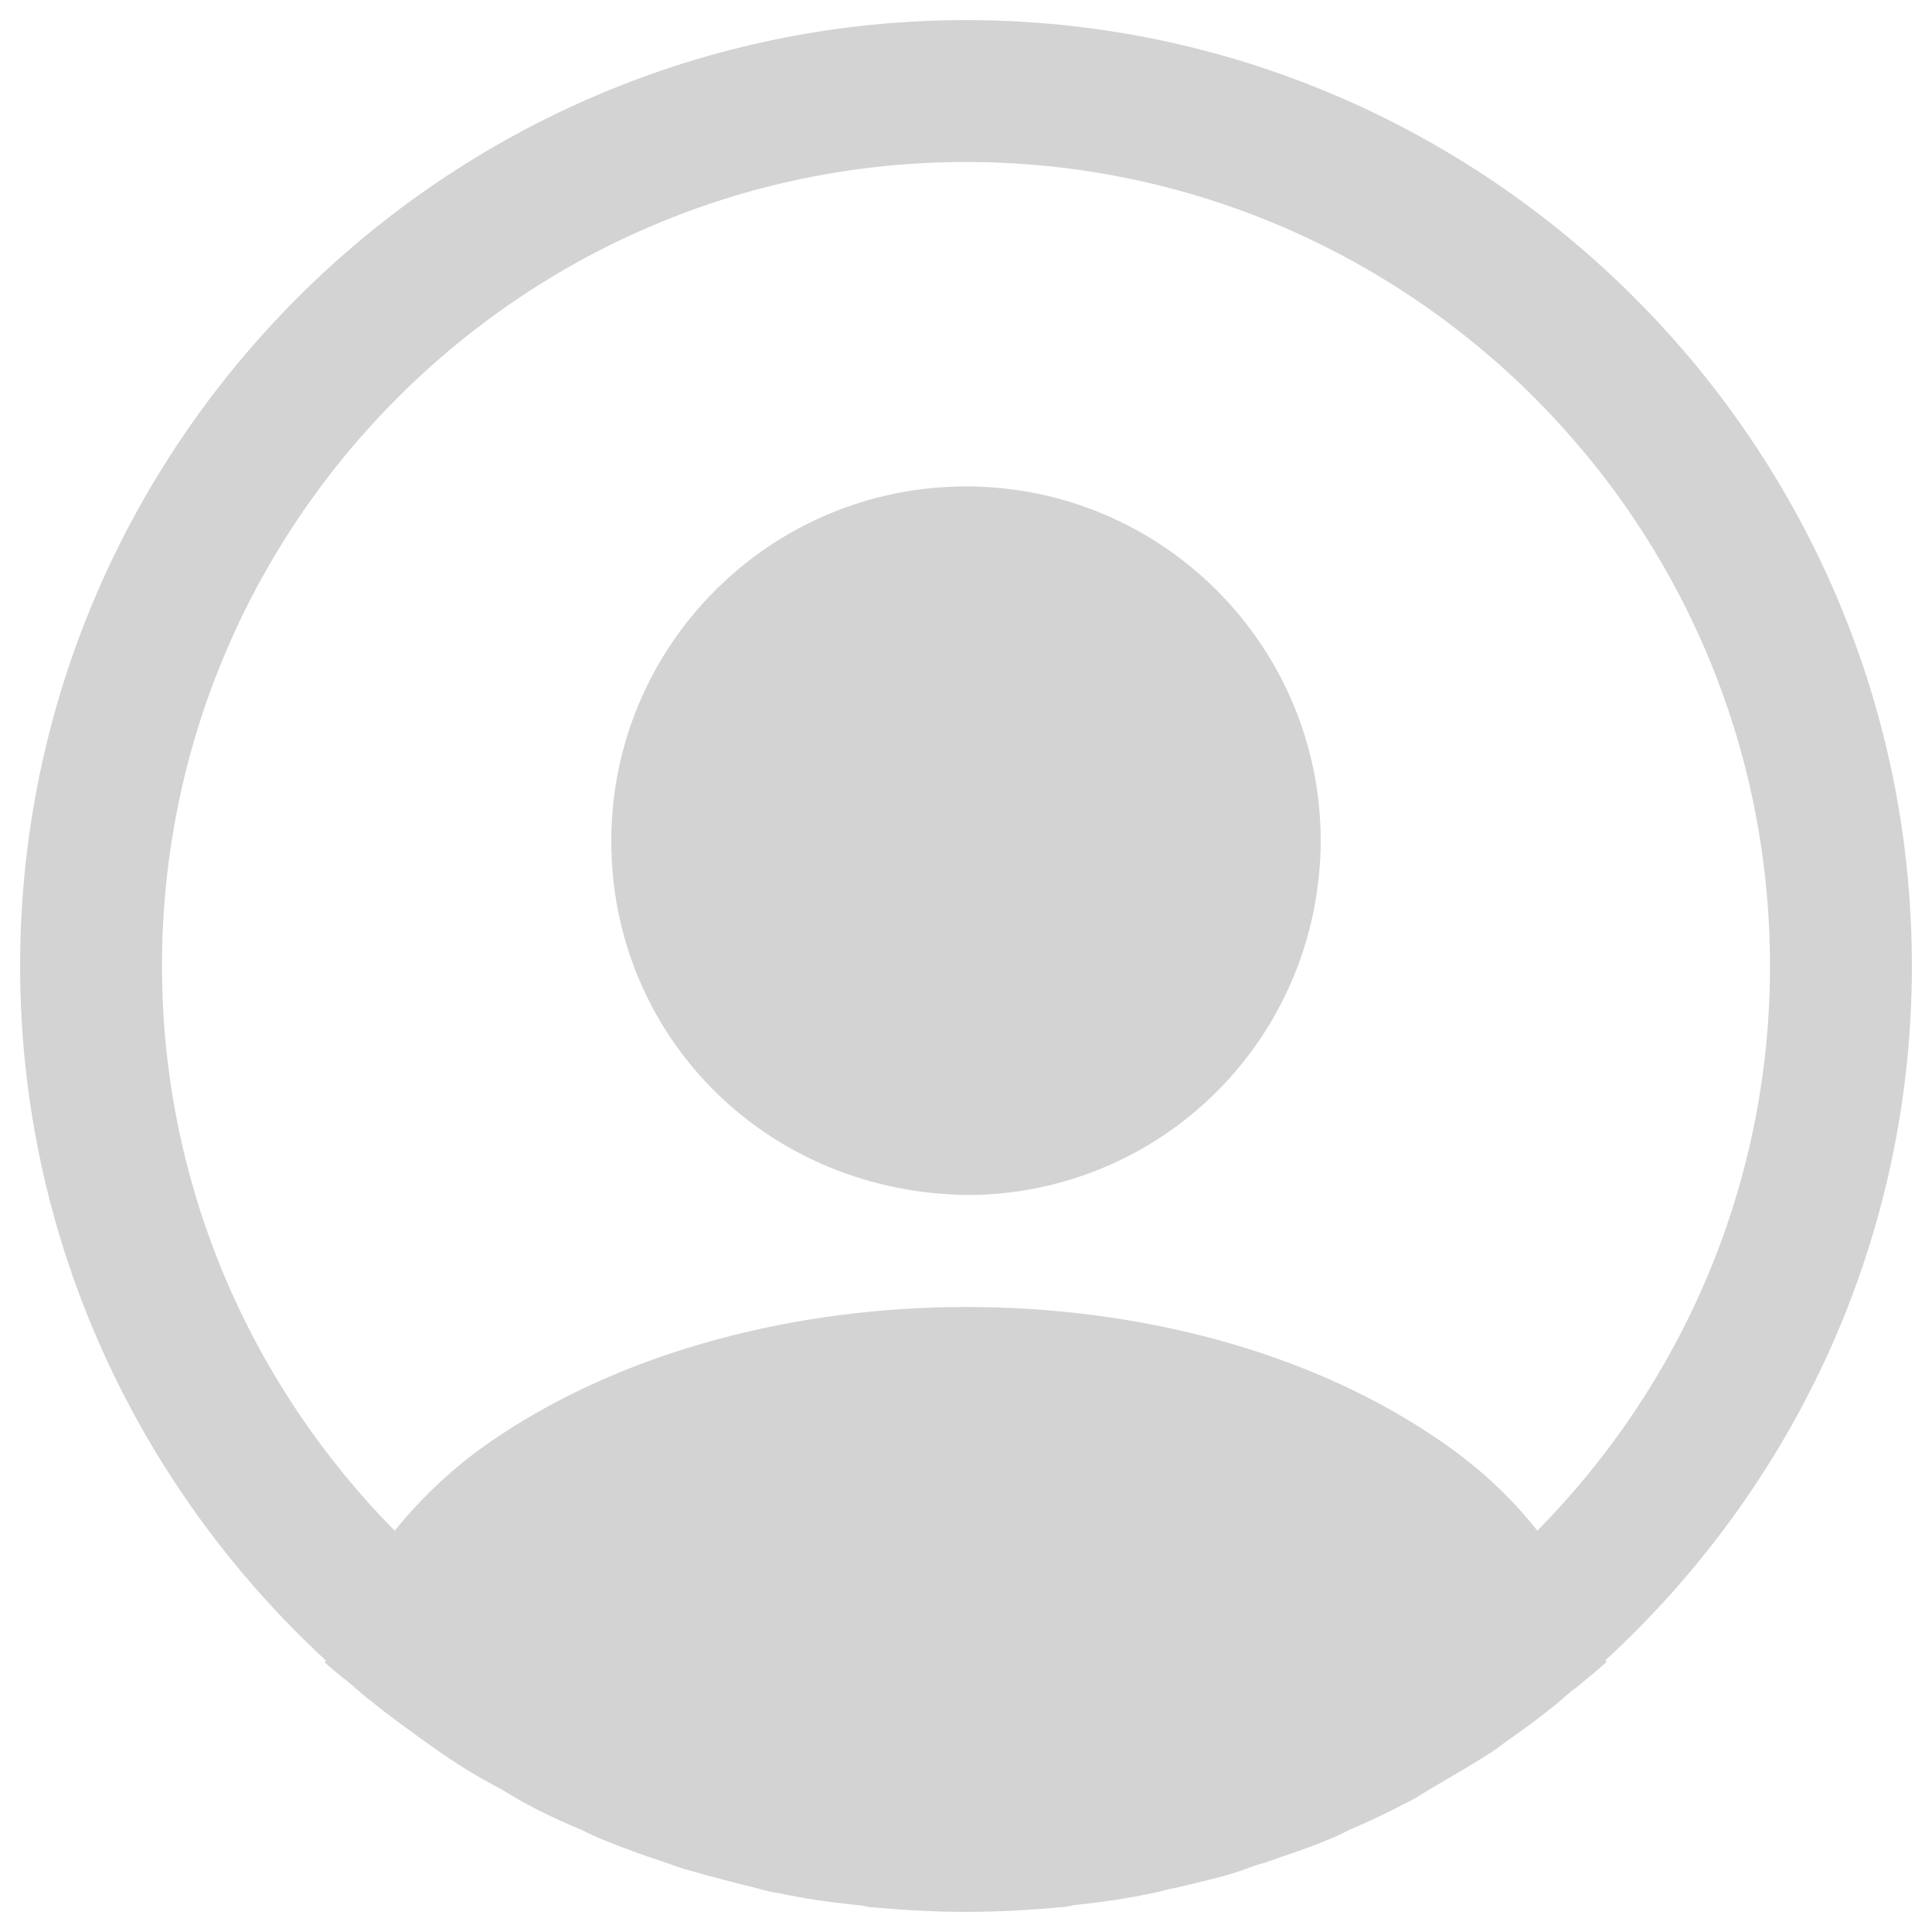
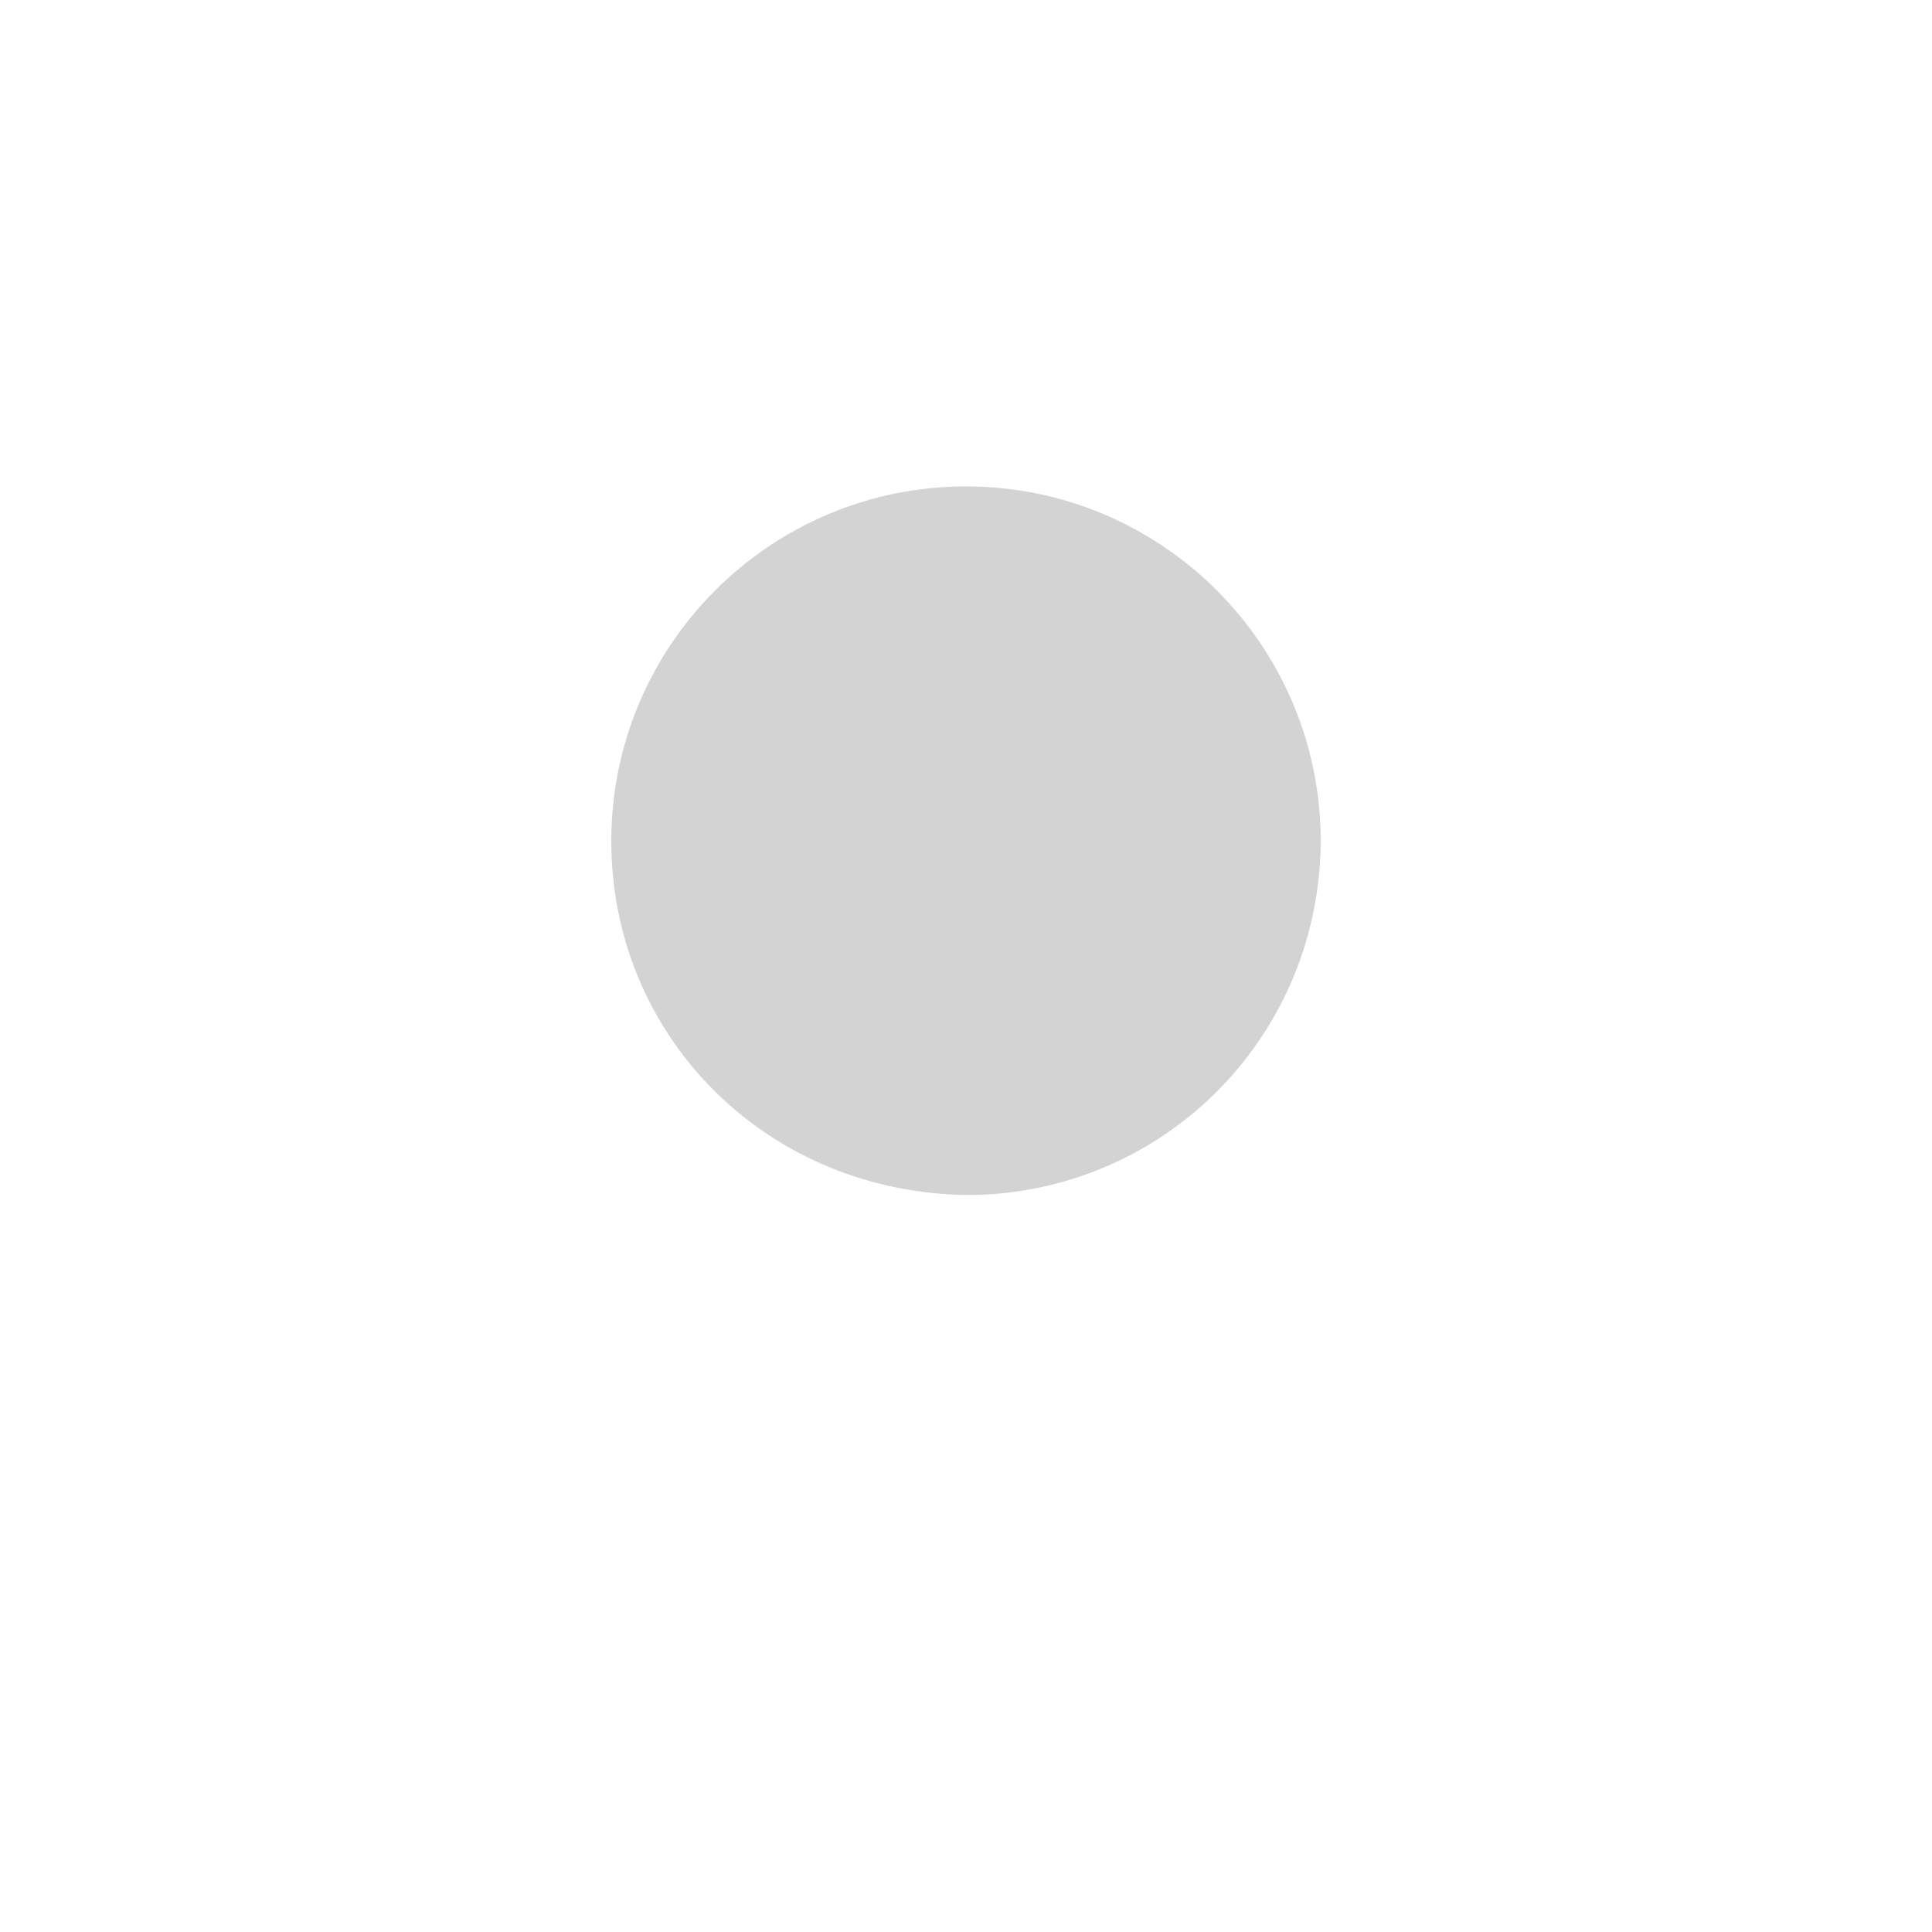
<svg xmlns="http://www.w3.org/2000/svg" width="80" height="80" viewBox="0 0 80 80" fill="none">
-   <path d="M79.167 40C79.167 18.419 61.581 0.833 40 0.833C18.419 0.833 0.833 18.419 0.833 40C0.833 51.358 5.729 61.581 13.484 68.748C13.484 68.787 13.484 68.787 13.445 68.827C13.837 69.218 14.307 69.532 14.698 69.884C14.933 70.08 15.129 70.276 15.364 70.433C16.069 71.02 16.852 71.568 17.597 72.117C17.871 72.312 18.106 72.469 18.38 72.665C19.124 73.174 19.907 73.644 20.73 74.075C21.004 74.232 21.317 74.427 21.592 74.584C22.375 75.015 23.198 75.407 24.059 75.759C24.372 75.916 24.686 76.073 24.999 76.19C25.861 76.543 26.723 76.856 27.584 77.13C27.898 77.248 28.211 77.365 28.524 77.443C29.464 77.718 30.404 77.953 31.344 78.188C31.618 78.266 31.892 78.344 32.206 78.383C33.303 78.618 34.399 78.775 35.535 78.892C35.692 78.892 35.848 78.932 36.005 78.971C37.337 79.088 38.668 79.167 40 79.167C41.332 79.167 42.663 79.088 43.956 78.971C44.112 78.971 44.269 78.932 44.426 78.892C45.562 78.775 46.658 78.618 47.755 78.383C48.029 78.344 48.303 78.227 48.617 78.188C49.557 77.953 50.536 77.757 51.437 77.443C51.75 77.326 52.063 77.208 52.377 77.13C53.238 76.817 54.139 76.543 54.962 76.19C55.275 76.073 55.588 75.916 55.902 75.759C56.724 75.407 57.547 75.015 58.369 74.584C58.682 74.427 58.957 74.232 59.231 74.075C60.014 73.605 60.797 73.174 61.581 72.665C61.855 72.508 62.09 72.312 62.364 72.117C63.148 71.568 63.892 71.02 64.597 70.433C64.832 70.237 65.028 70.041 65.263 69.884C65.693 69.532 66.124 69.179 66.516 68.827C66.516 68.787 66.516 68.787 66.477 68.748C74.271 61.581 79.167 51.358 79.167 40ZM59.348 59.466C48.734 52.337 31.344 52.337 20.652 59.466C18.928 60.602 17.518 61.933 16.343 63.383C10.39 57.351 6.708 49.087 6.708 40C6.708 21.631 21.631 6.708 40 6.708C58.369 6.708 73.292 21.631 73.292 40C73.292 49.087 69.61 57.351 63.657 63.383C62.521 61.933 61.072 60.602 59.348 59.466Z" fill="#D3D3D3" />
  <path d="M40 20.142C31.892 20.142 25.312 26.723 25.312 34.83C25.312 42.781 31.54 49.243 39.804 49.478C39.922 49.478 40.078 49.478 40.157 49.478C40.235 49.478 40.352 49.478 40.431 49.478C40.47 49.478 40.509 49.478 40.509 49.478C48.421 49.204 54.648 42.781 54.688 34.83C54.688 26.723 48.108 20.142 40 20.142Z" fill="#D3D3D3" />
</svg>